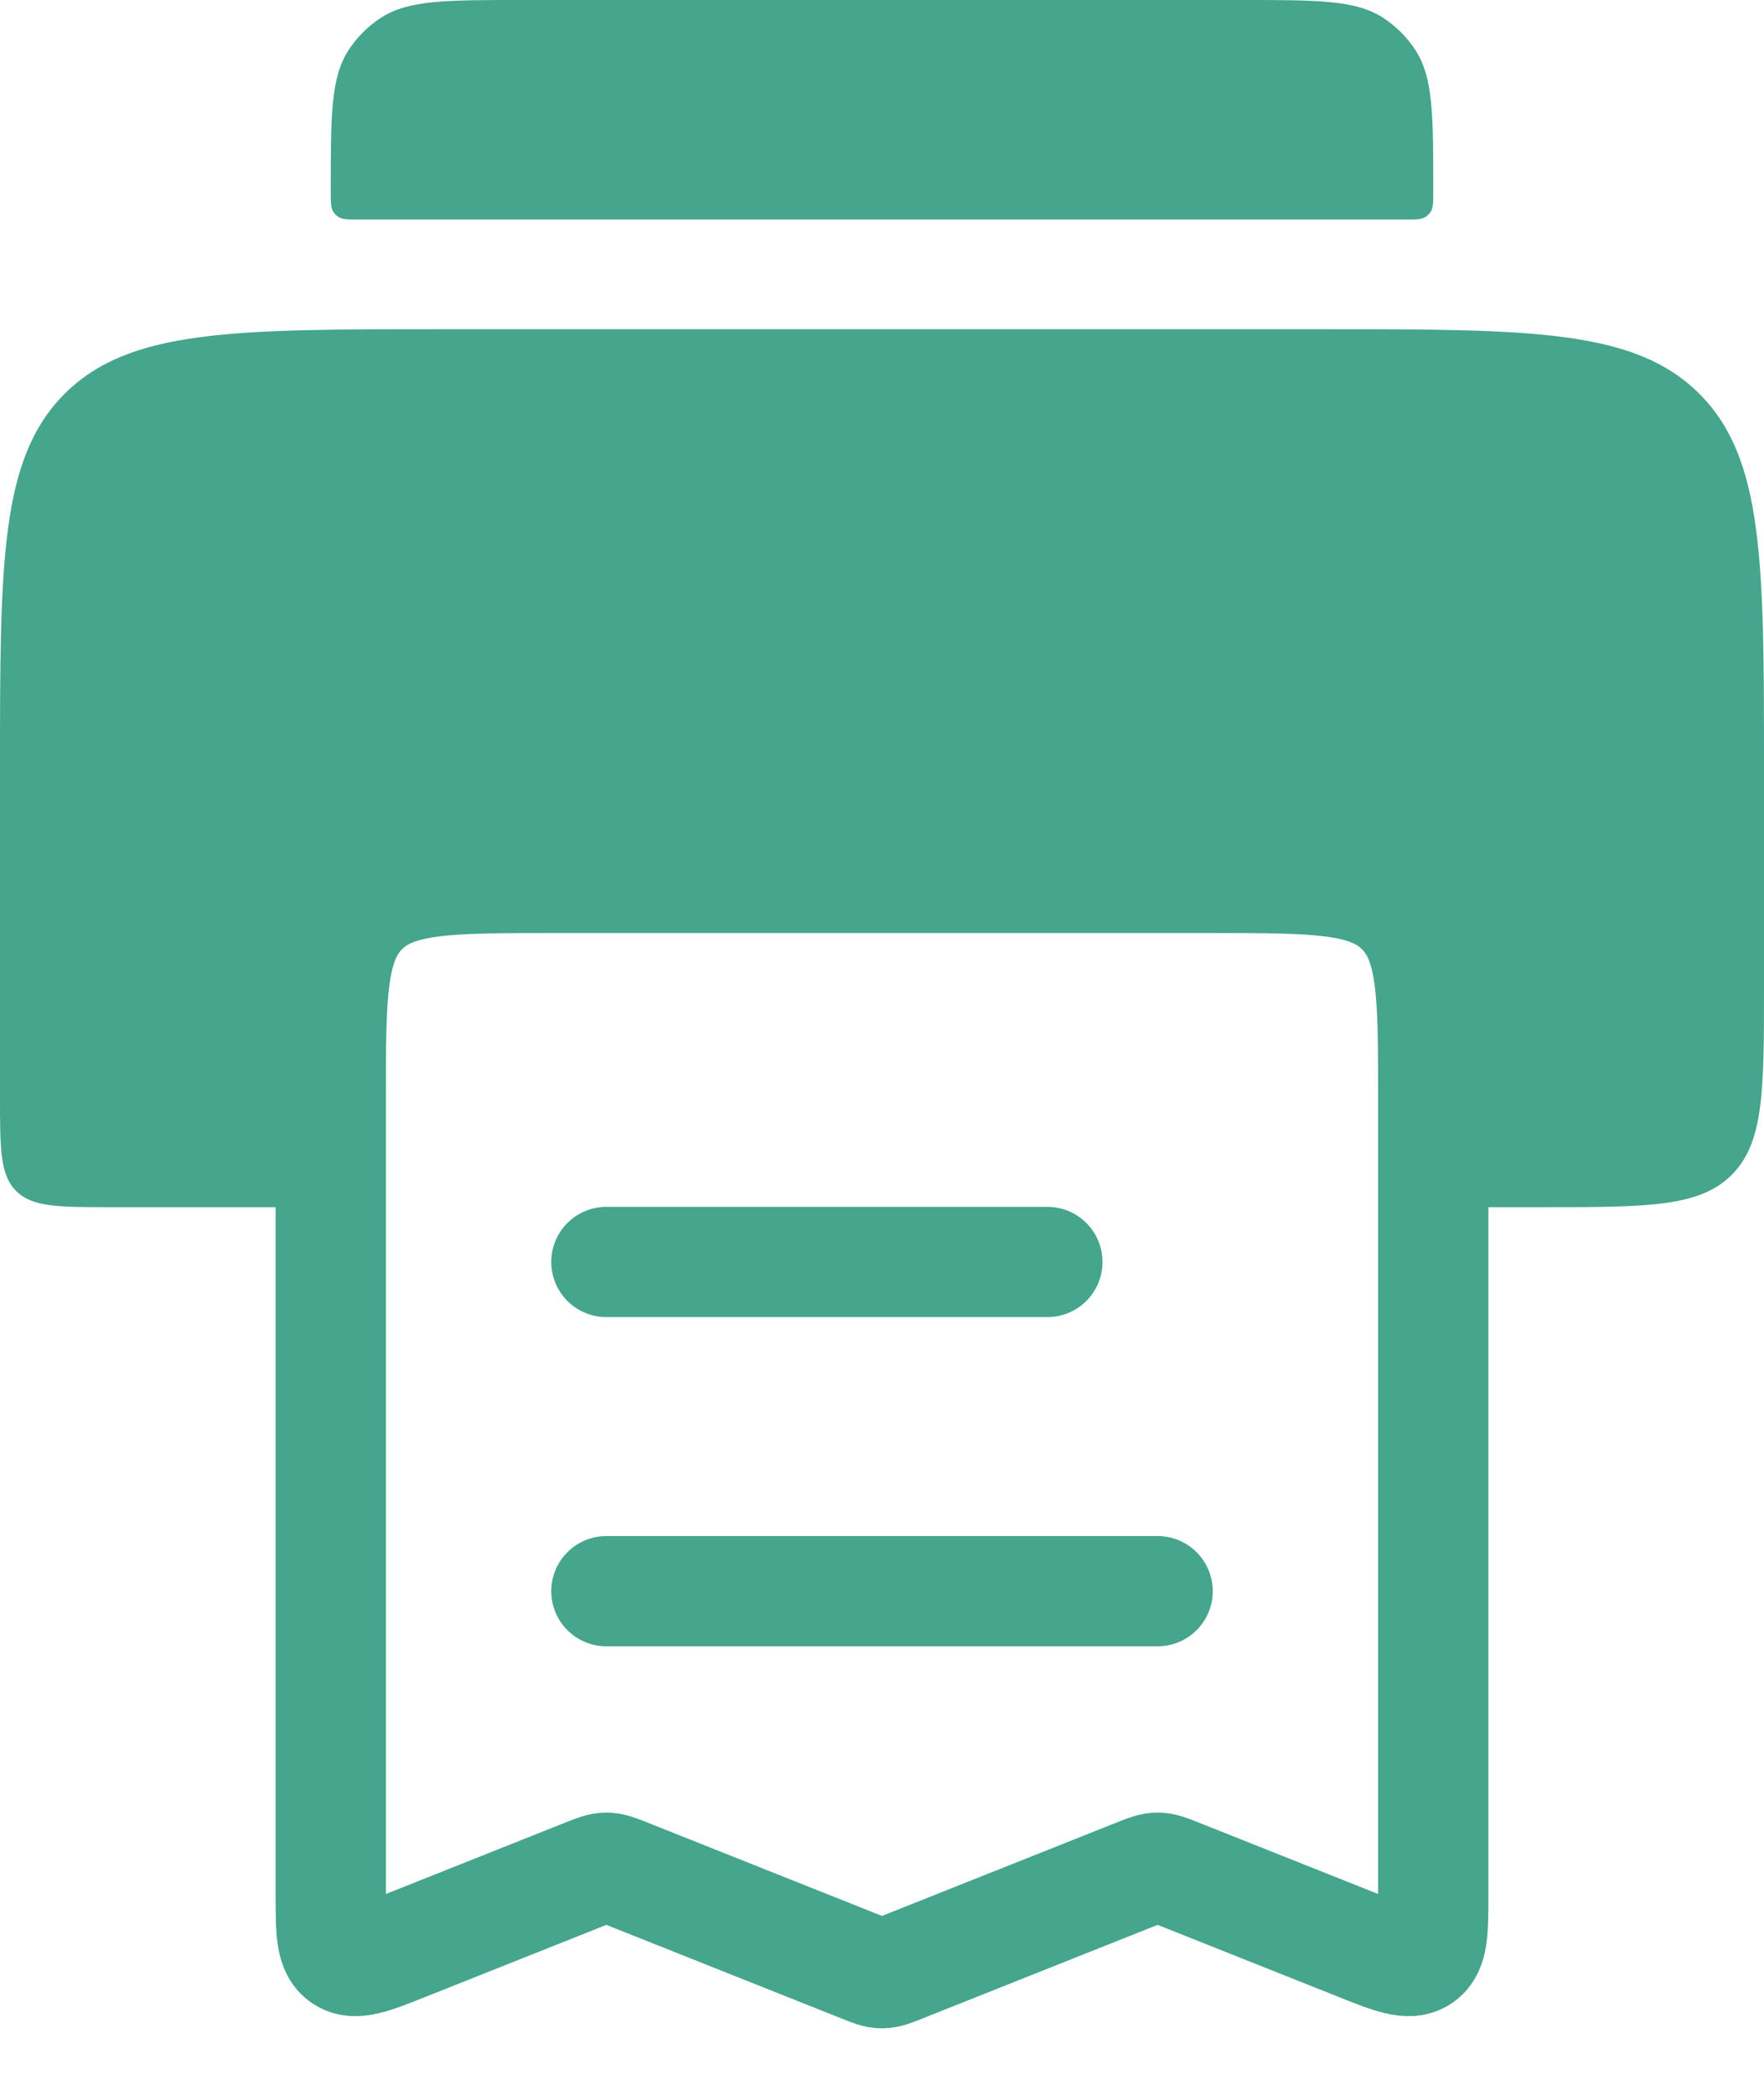
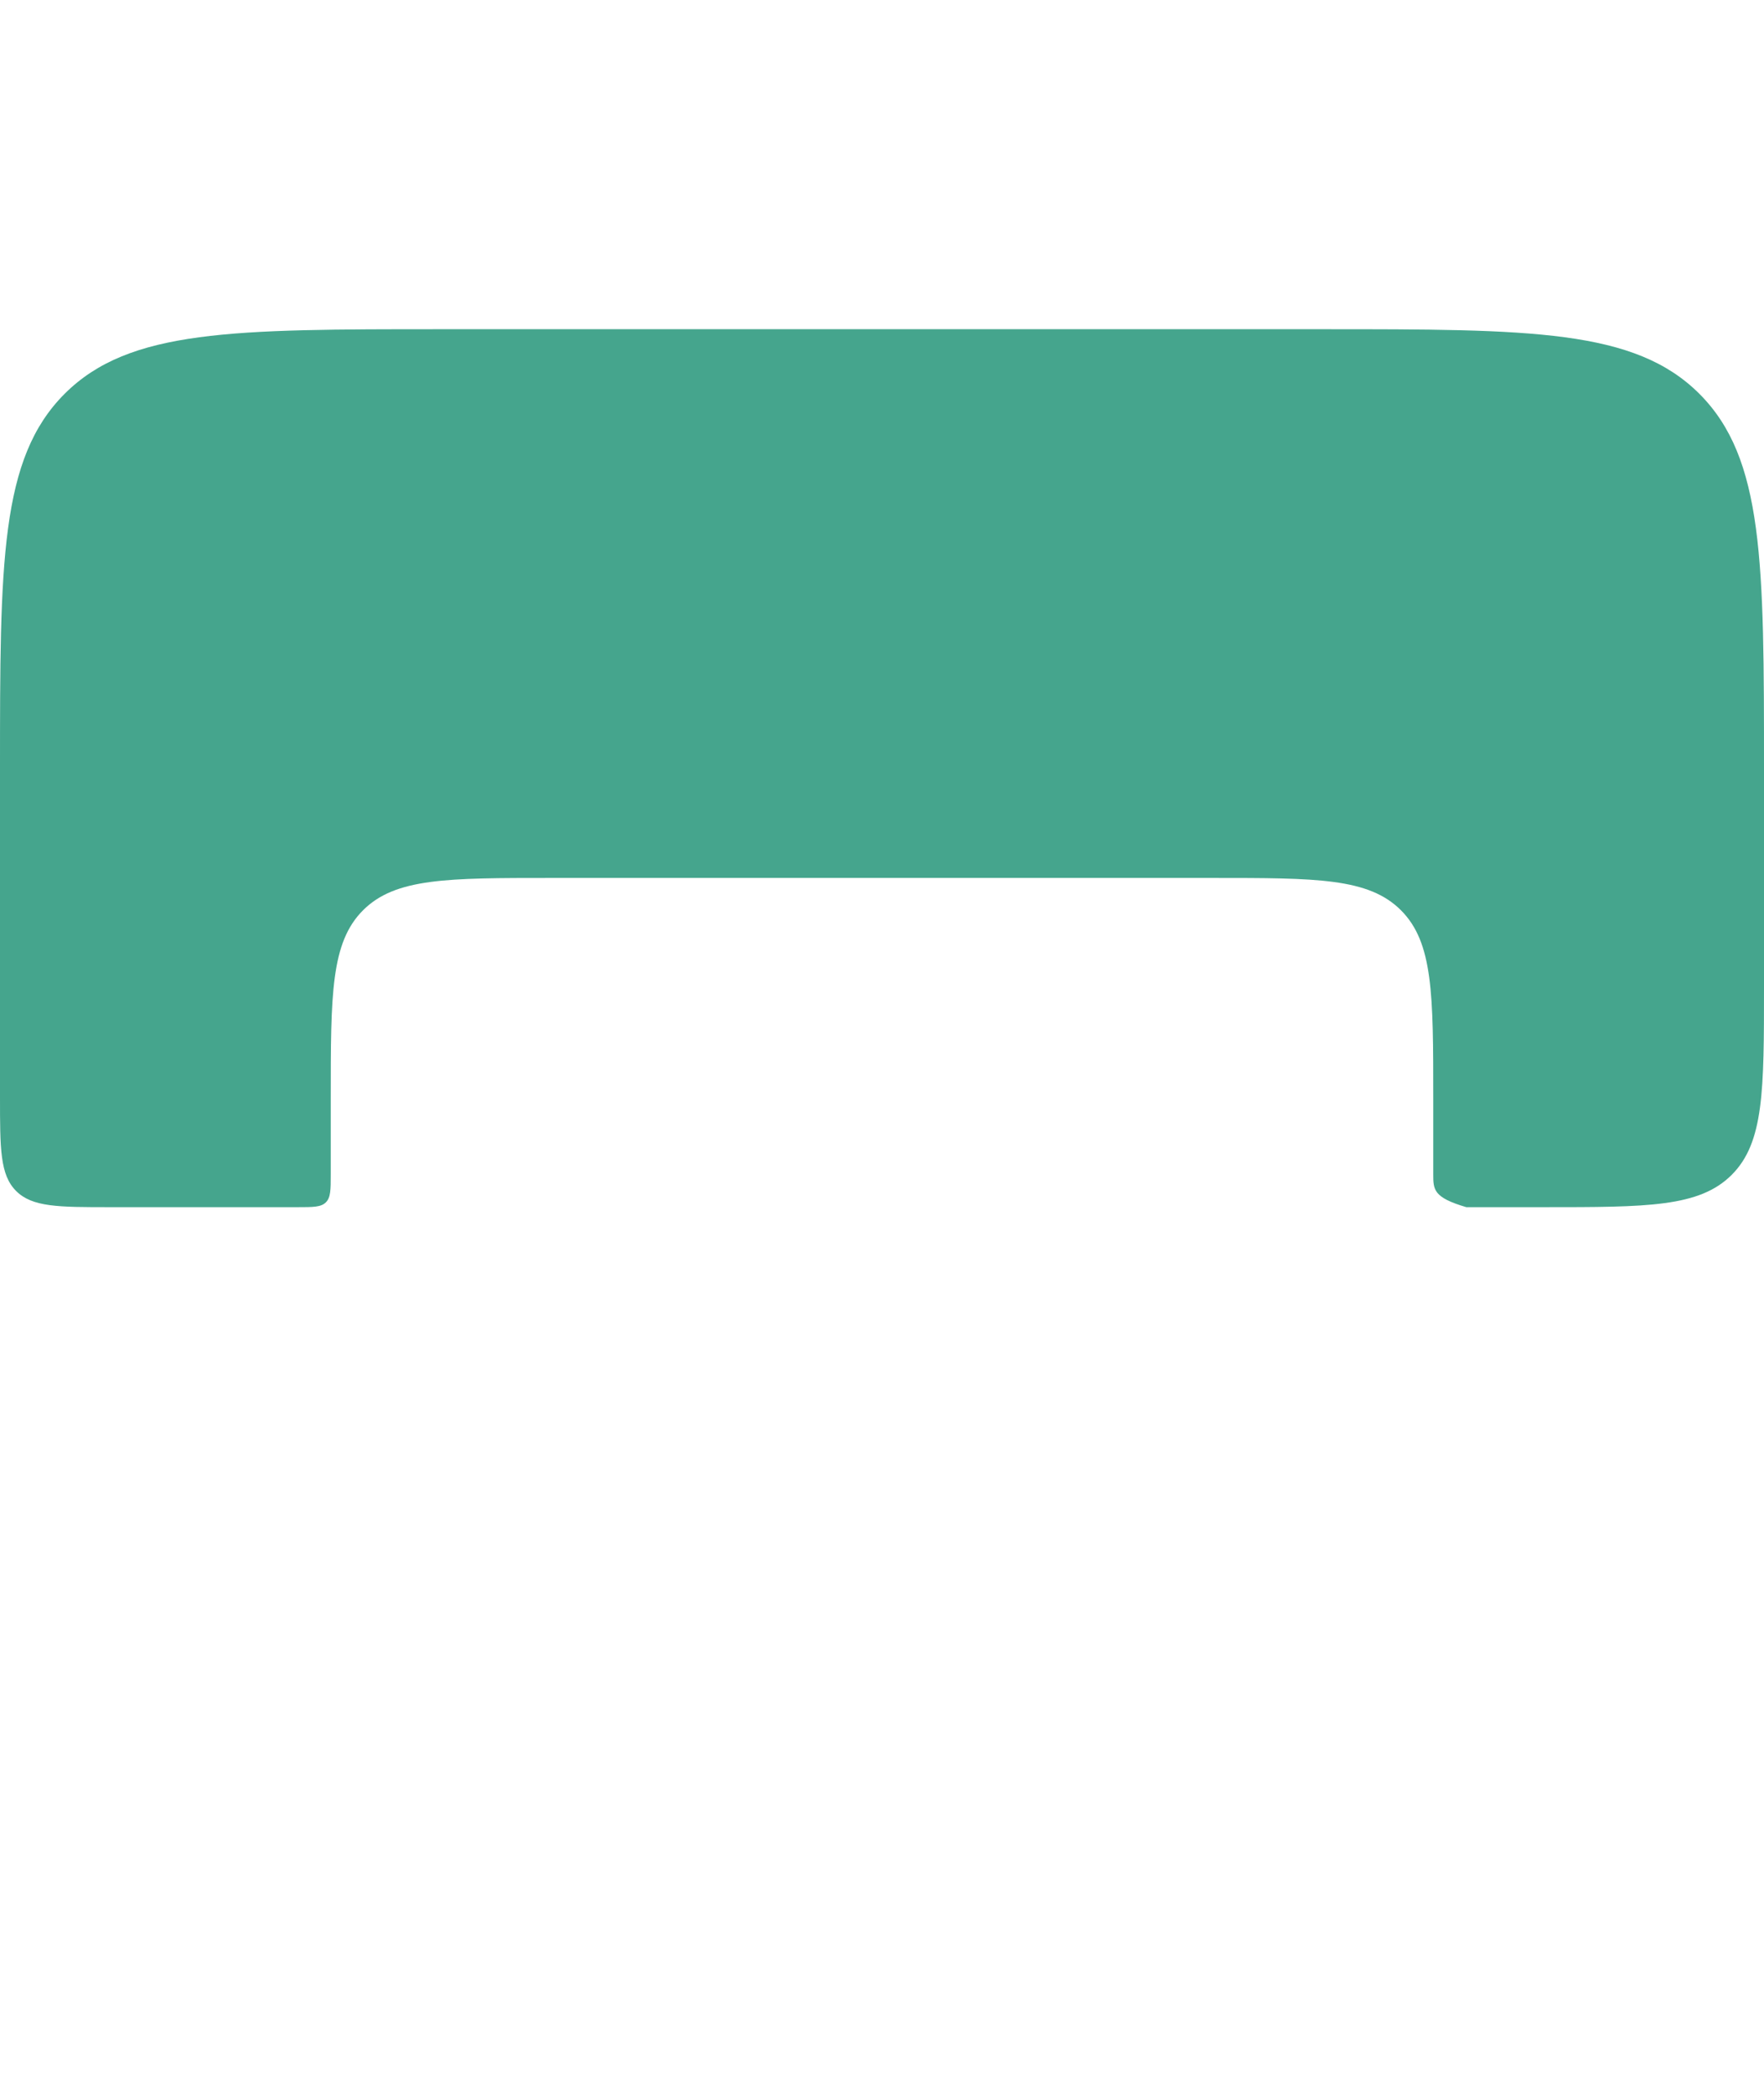
<svg xmlns="http://www.w3.org/2000/svg" width="16" height="19" viewBox="0 0 16 19" fill="none">
-   <path d="M0 6.986C0 5.1 0 4.158 0.586 3.572C1.172 2.986 2.114 2.986 4 2.986H12C13.886 2.986 14.828 2.986 15.414 3.572C16 4.158 16 5.1 16 6.986V8.949C16 9.892 16 10.363 15.707 10.656C15.414 10.949 14.943 10.949 14 10.949H13.3C13.159 10.949 13.088 10.949 13.044 10.905C13 10.861 13 10.79 13 10.649V9.963C13 9.02 13 8.549 12.707 8.256C12.414 7.963 11.943 7.963 11 7.963H5C4.057 7.963 3.586 7.963 3.293 8.256C3 8.549 3 9.02 3 9.963V10.649C3 10.79 3 10.861 2.956 10.905C2.912 10.949 2.841 10.949 2.7 10.949H1C0.529 10.949 0.293 10.949 0.146 10.802C0 10.656 0 10.42 0 9.949V6.986Z" fill="#45A58D" />
-   <path d="M3 17.179L3 9.963C3 9.02 3 8.549 3.293 8.256C3.586 7.963 4.057 7.963 5 7.963L11 7.963C11.943 7.963 12.414 7.963 12.707 8.256C13 8.548 13 9.02 13 9.963L13 17.179C13 17.513 13 17.68 12.89 17.754C12.781 17.829 12.625 17.767 12.315 17.643L10.685 16.994C10.594 16.958 10.548 16.94 10.5 16.94C10.452 16.94 10.406 16.958 10.315 16.994L8.185 17.842C8.094 17.879 8.048 17.897 8 17.897C7.952 17.897 7.906 17.879 7.815 17.842L5.685 16.994C5.594 16.958 5.548 16.94 5.5 16.94C5.452 16.94 5.406 16.958 5.315 16.994L3.685 17.643C3.375 17.767 3.219 17.829 3.11 17.754C3 17.68 3 17.513 3 17.179Z" stroke="#45A58D" />
-   <path d="M5.5 11.446L9.5 11.446" stroke="#45A58D" stroke-linecap="round" />
-   <path d="M5.5 14.432L10.5 14.432" stroke="#45A58D" stroke-linecap="round" />
-   <path d="M3 1.731C3 1.047 3 0.705 3.16 0.457C3.237 0.338 3.338 0.237 3.457 0.16C3.705 0 4.047 0 4.731 0H11.269C11.953 0 12.295 0 12.543 0.16C12.662 0.237 12.763 0.338 12.84 0.457C13 0.705 13 1.047 13 1.731C13 1.834 13 1.885 12.976 1.922C12.964 1.94 12.949 1.955 12.931 1.967C12.894 1.991 12.843 1.991 12.74 1.991H3.26C3.157 1.991 3.106 1.991 3.069 1.967C3.051 1.955 3.036 1.94 3.024 1.922C3 1.885 3 1.834 3 1.731Z" fill="#45A58D" />
+   <path d="M0 6.986C0 5.1 0 4.158 0.586 3.572C1.172 2.986 2.114 2.986 4 2.986H12C13.886 2.986 14.828 2.986 15.414 3.572C16 4.158 16 5.1 16 6.986V8.949C16 9.892 16 10.363 15.707 10.656C15.414 10.949 14.943 10.949 14 10.949H13.3C13 10.861 13 10.79 13 10.649V9.963C13 9.02 13 8.549 12.707 8.256C12.414 7.963 11.943 7.963 11 7.963H5C4.057 7.963 3.586 7.963 3.293 8.256C3 8.549 3 9.02 3 9.963V10.649C3 10.79 3 10.861 2.956 10.905C2.912 10.949 2.841 10.949 2.7 10.949H1C0.529 10.949 0.293 10.949 0.146 10.802C0 10.656 0 10.42 0 9.949V6.986Z" fill="#45A58D" />
</svg>